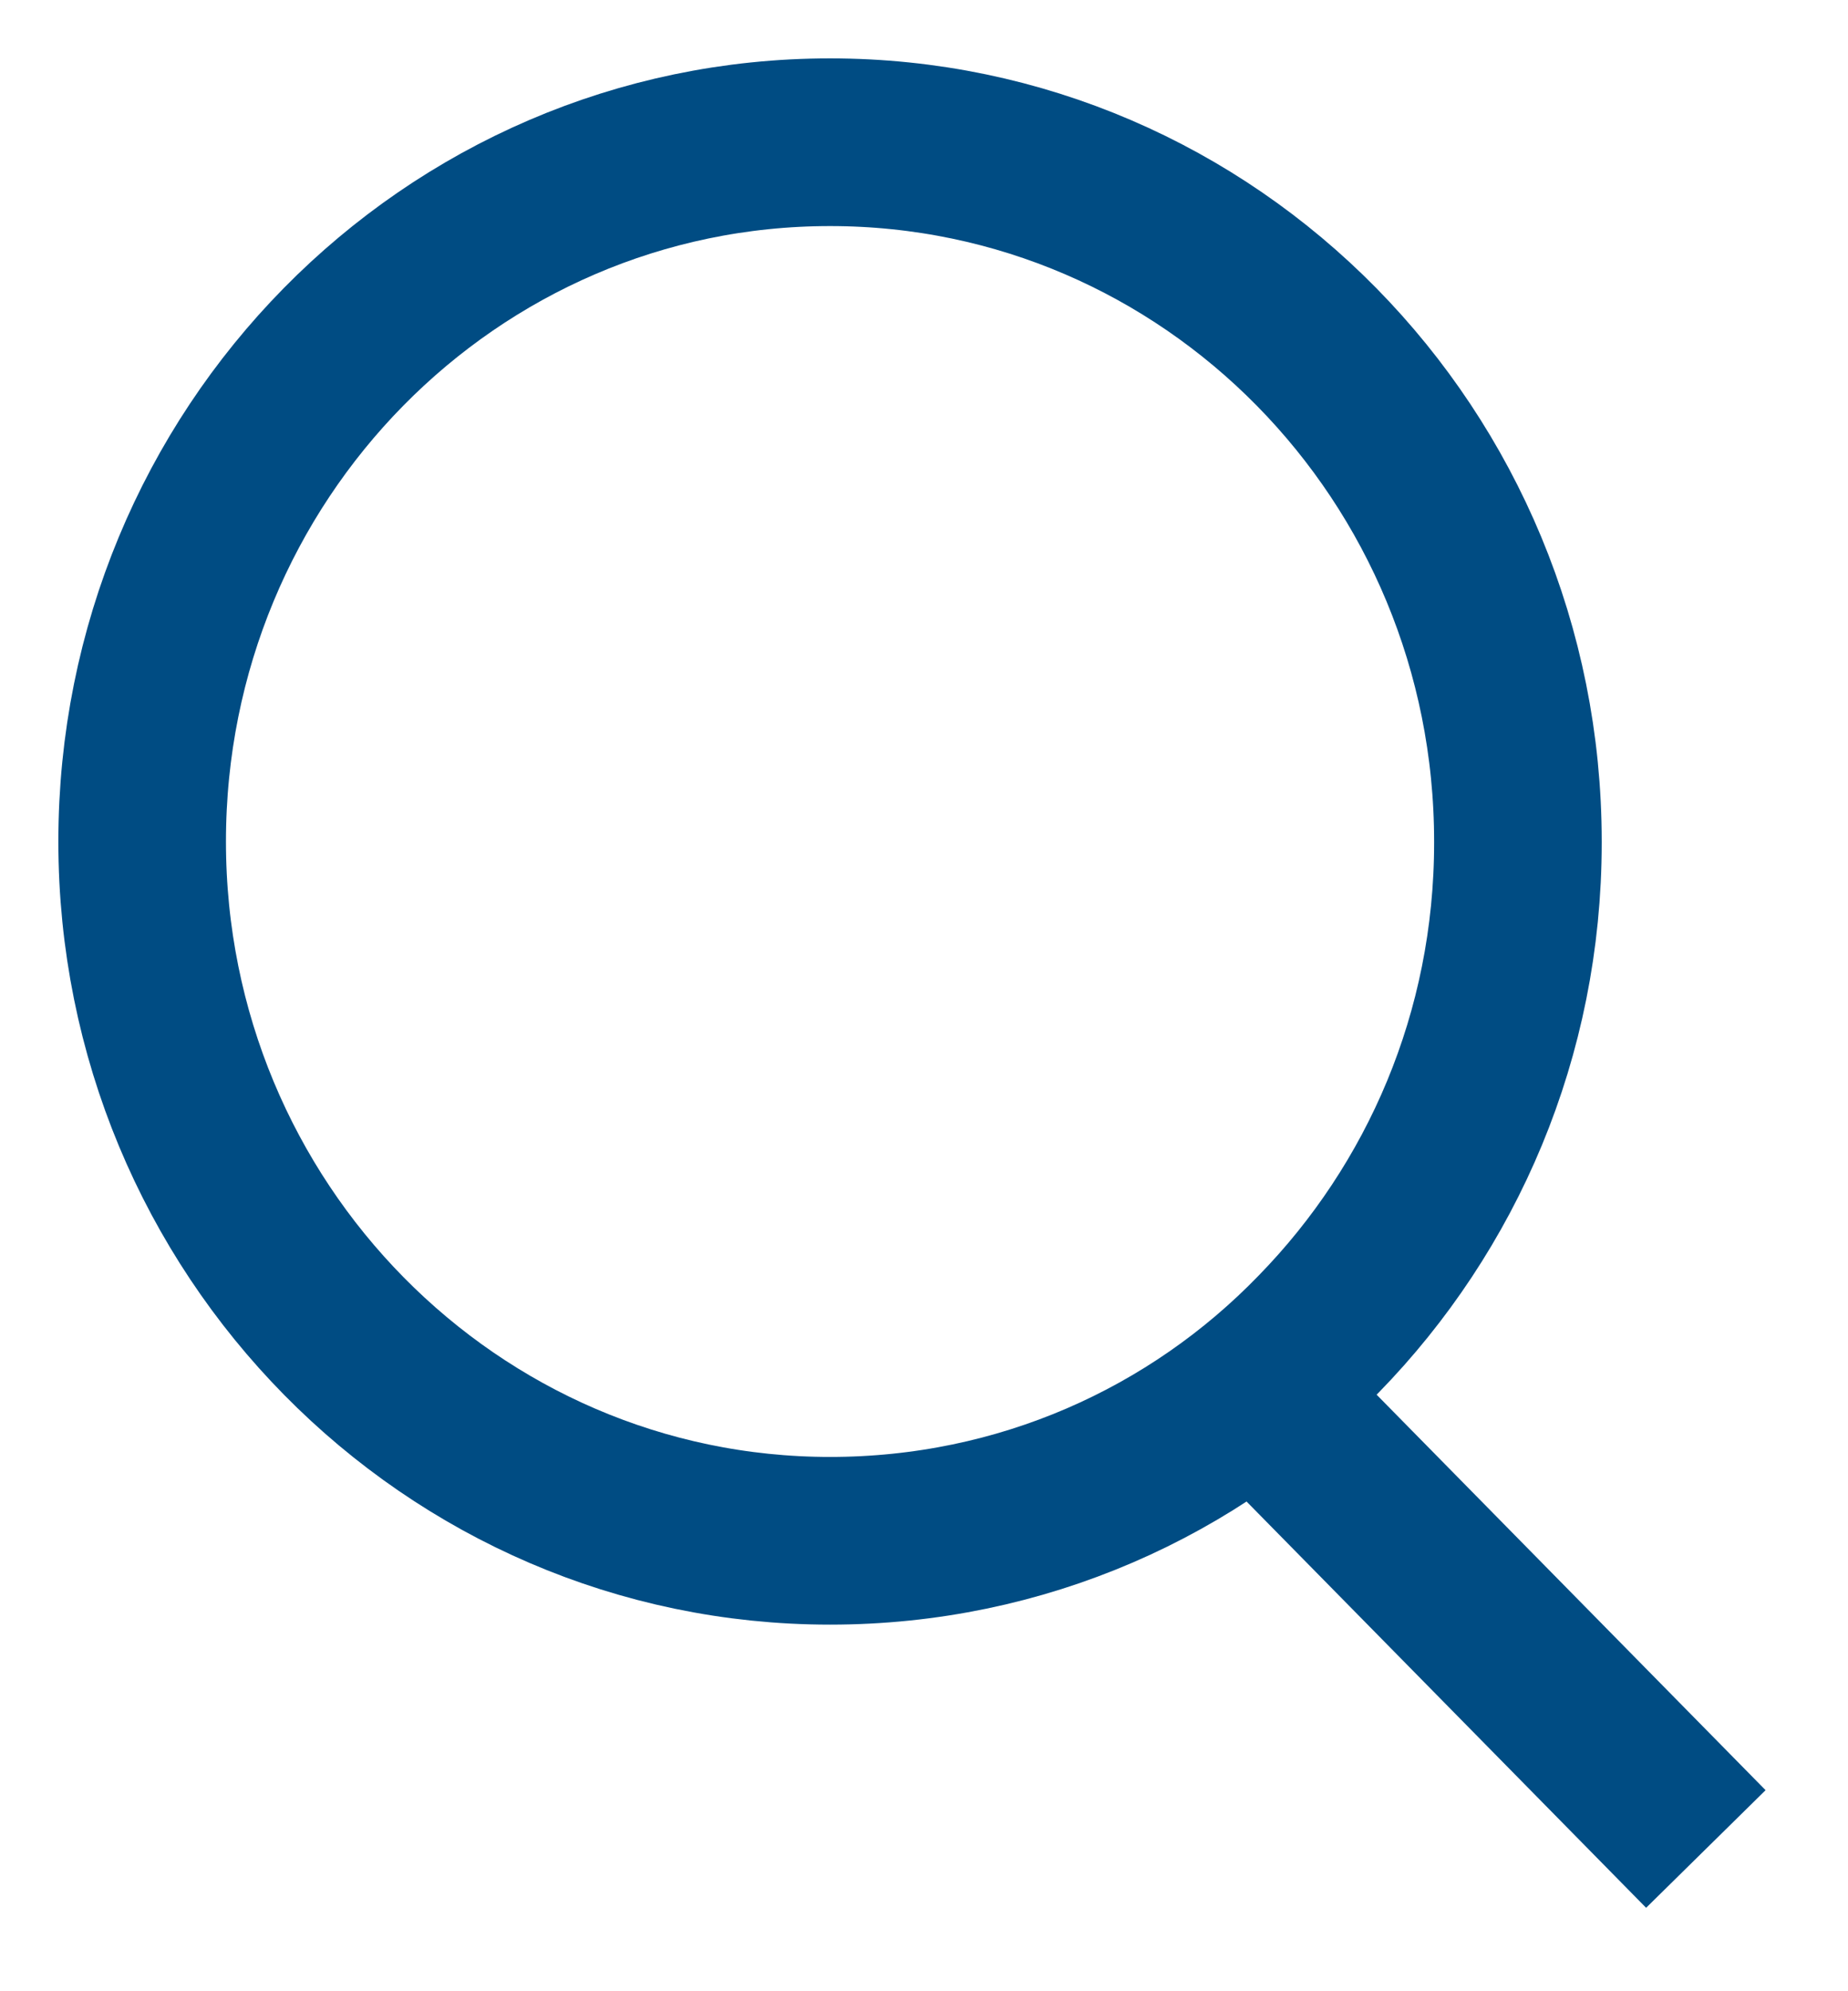
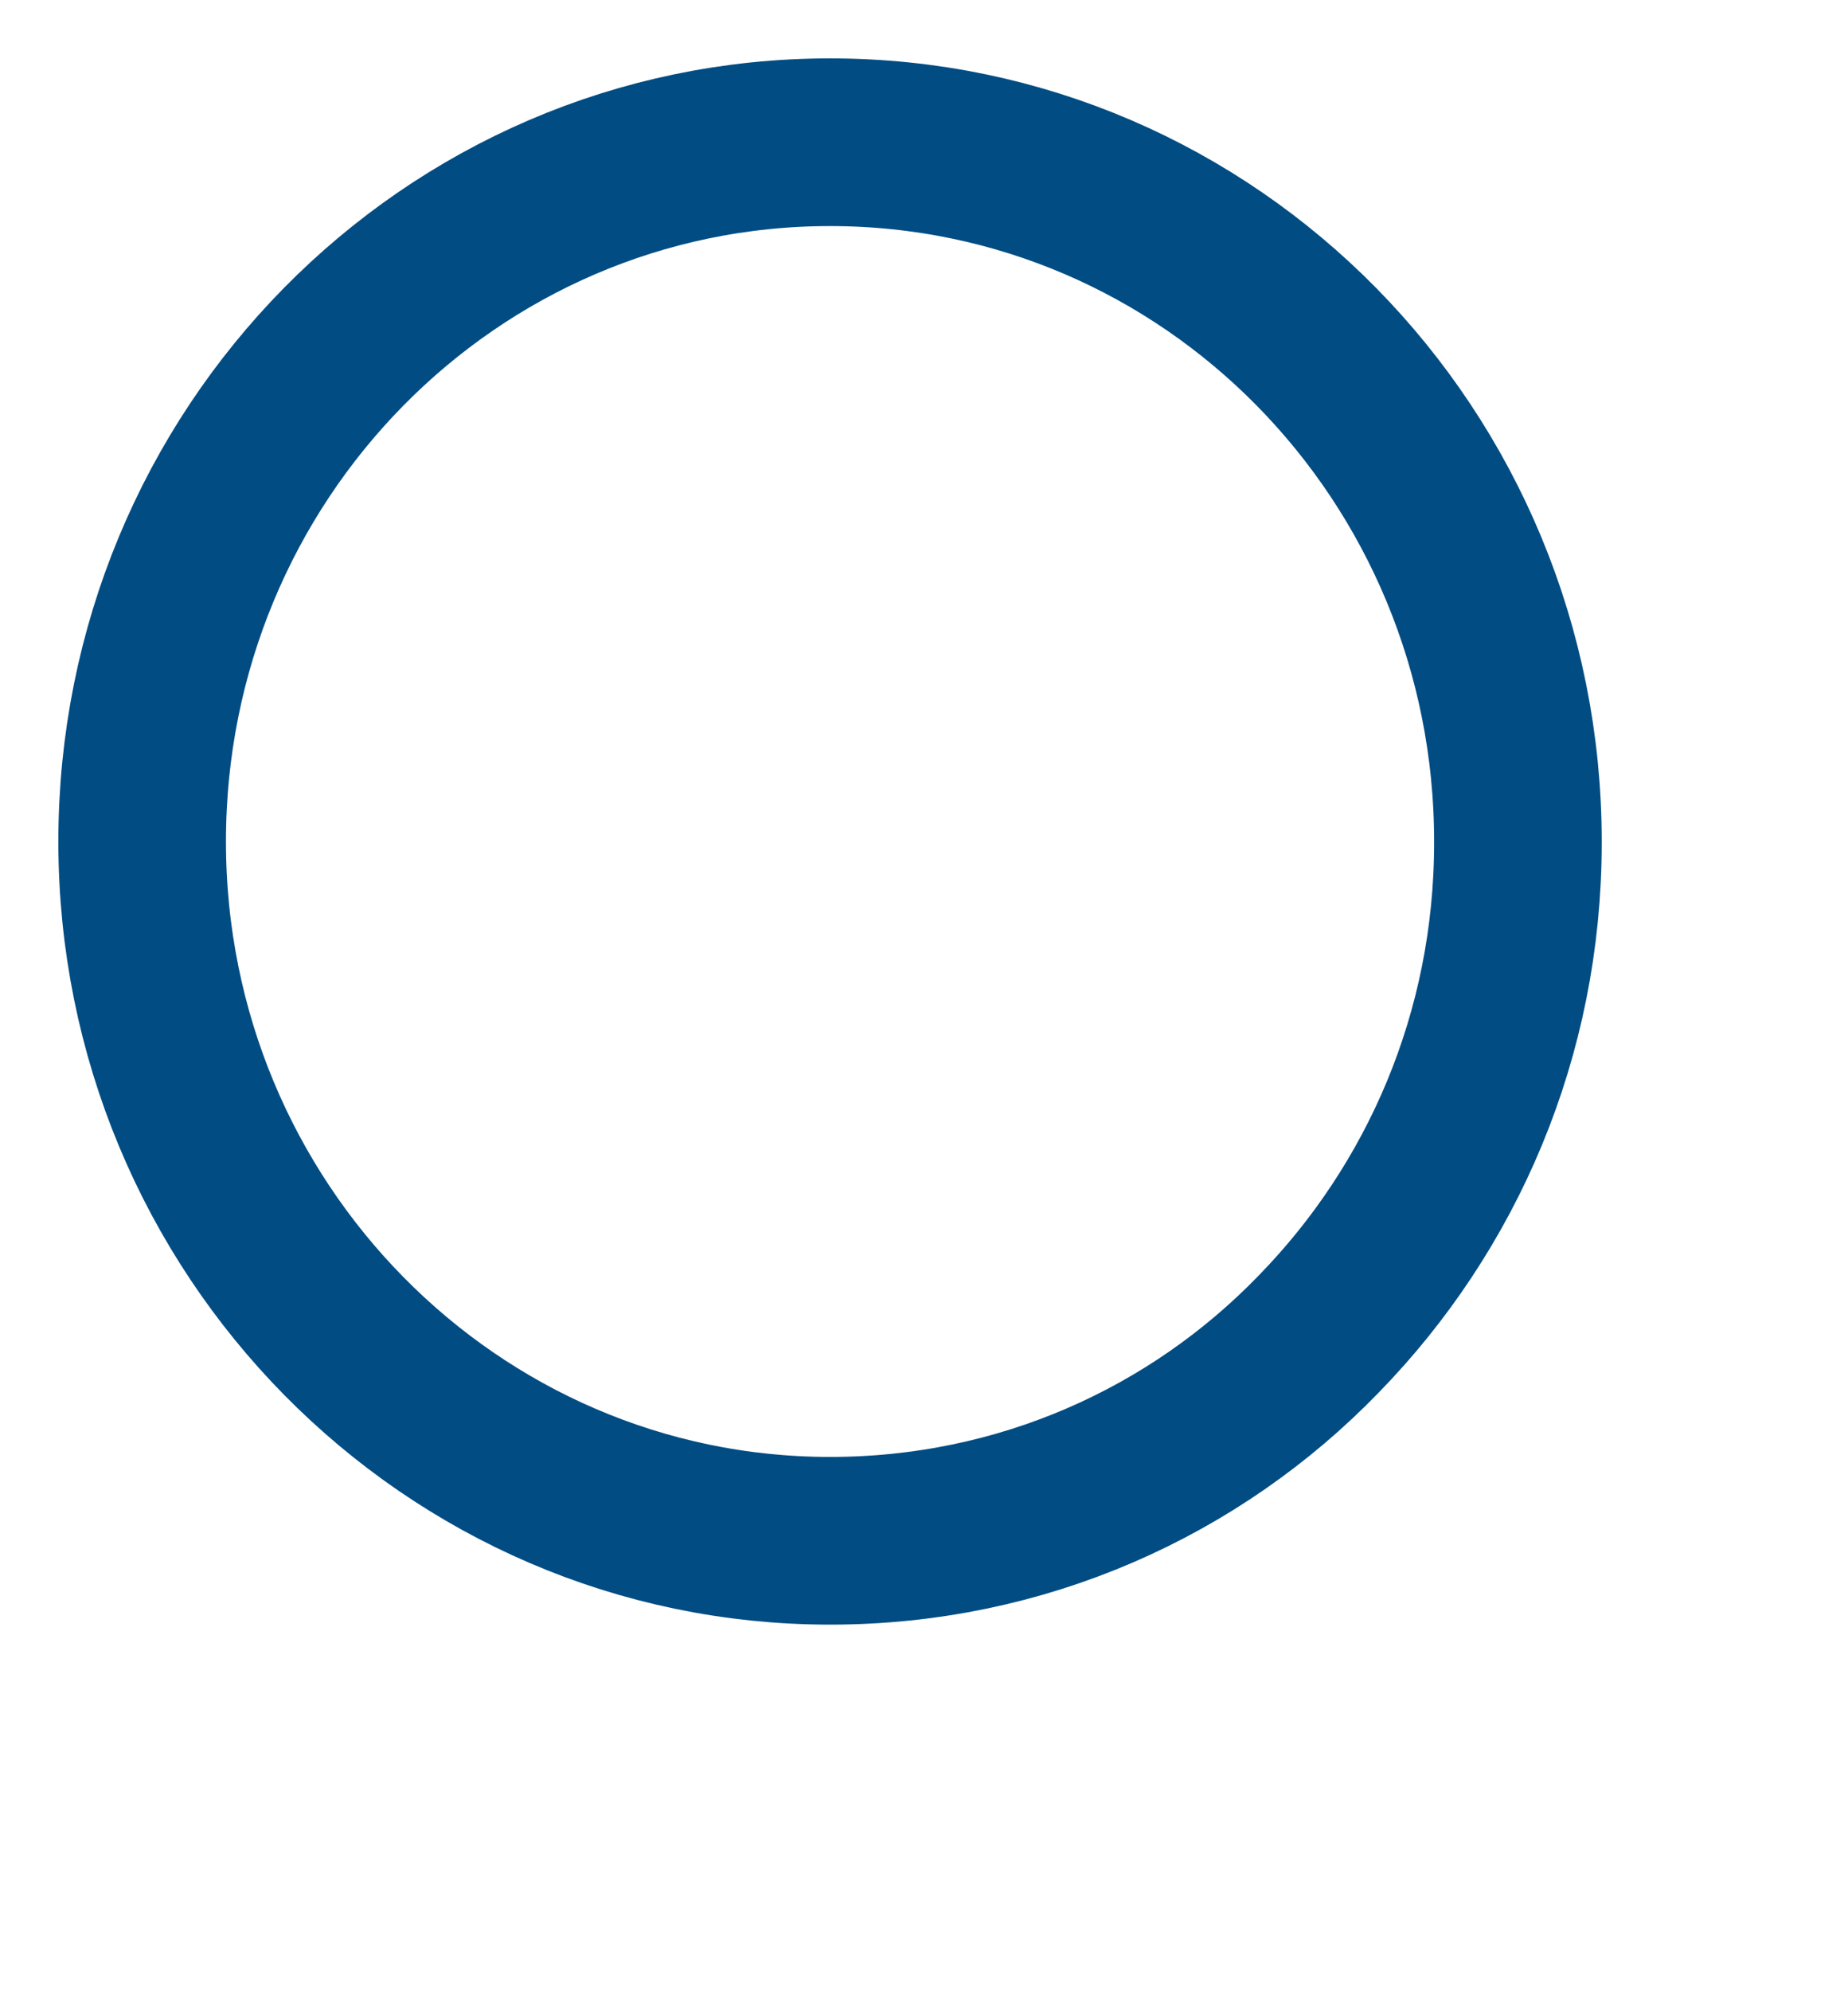
<svg xmlns="http://www.w3.org/2000/svg" width="13px" height="14px" viewBox="0 0 13 14" version="1.1">
  <title>Search Icon Blogs</title>
  <g id="Page-1" stroke="none" stroke-width="1" fill="none" fill-rule="evenodd">
    <g id="5---SAPRO-Website---Resources" transform="translate(-936, -684)" stroke="#004C83" stroke-width="1.179">
      <g id="Search-Icon-Blogs" transform="translate(937, 685)">
        <path d="M9.678,4.925 C9.678,6.276 9.143,7.491 8.278,8.378 C7.404,9.282 6.185,9.833 4.839,9.833 C2.172,9.833 0,7.635 0,4.917 C0,2.199 2.164,0 4.839,0 C7.514,0 9.678,2.199 9.678,4.917 L9.678,4.925 Z" id="Path" />
-         <line x1="11" y1="12" x2="7.861" y2="8.81" id="Path" />
      </g>
    </g>
  </g>
</svg>